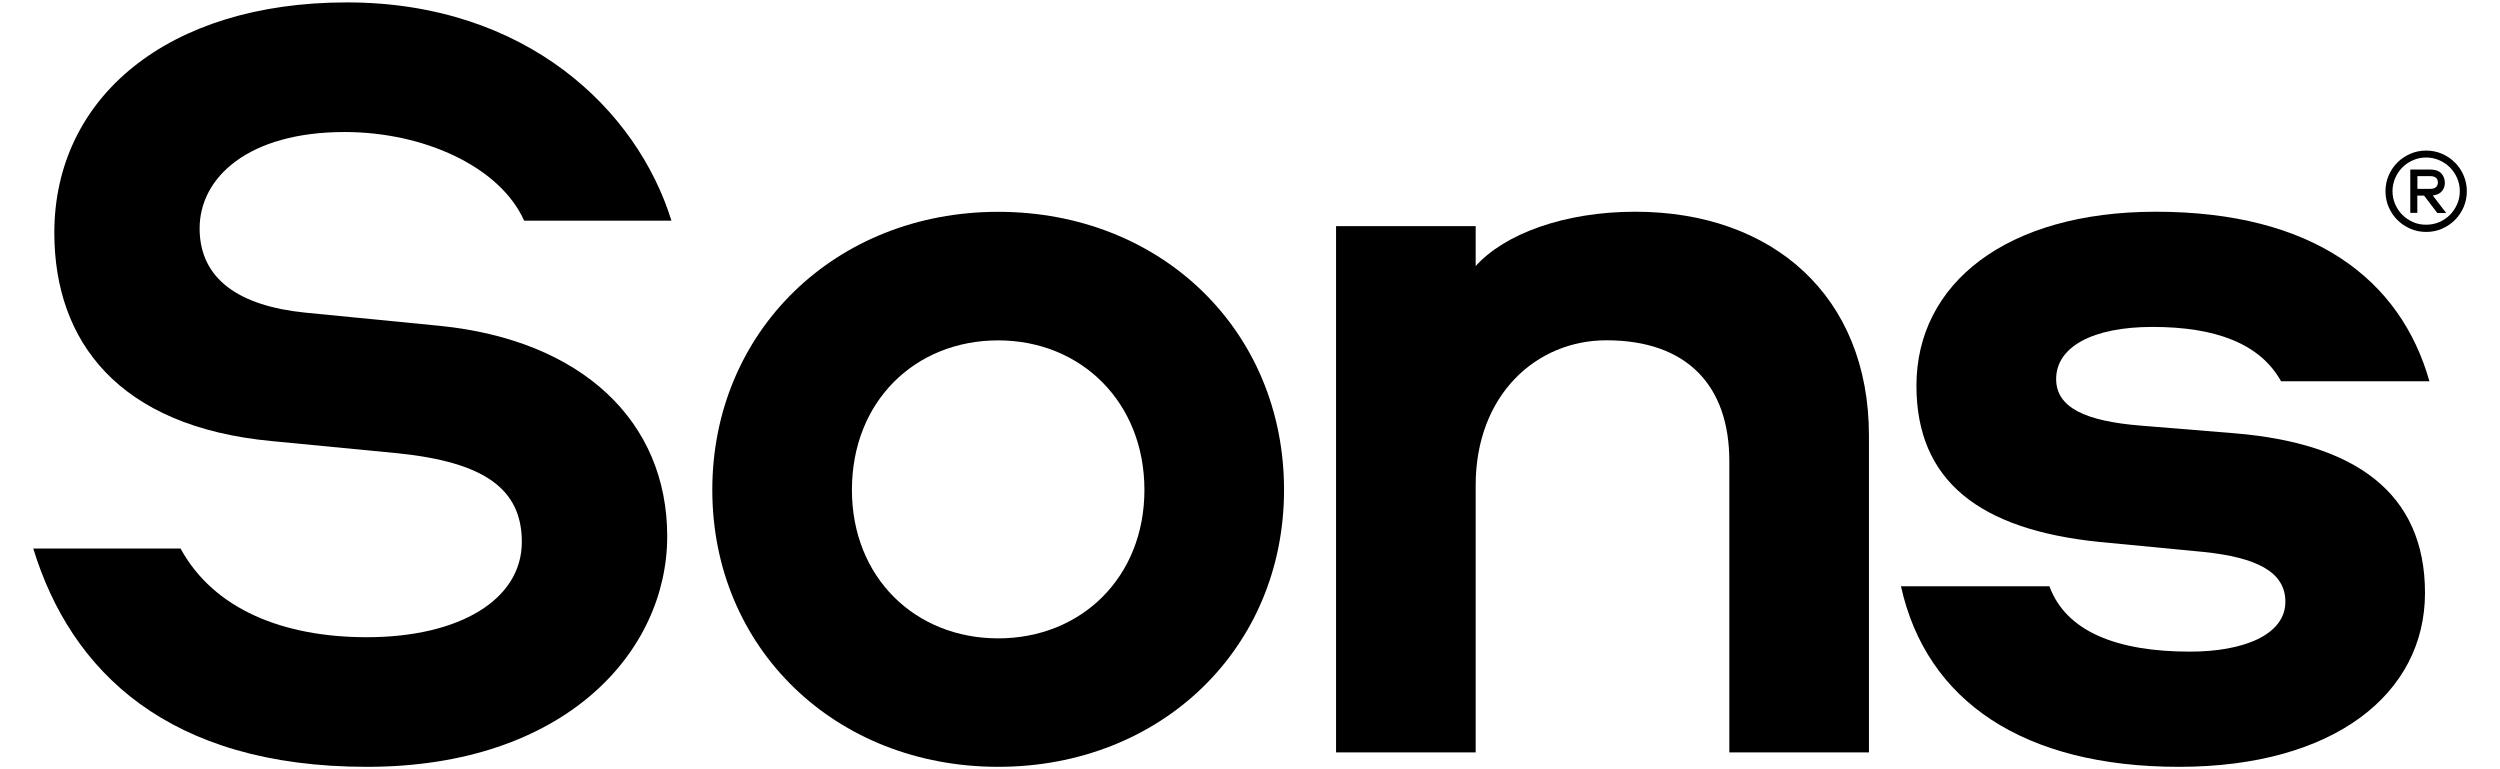
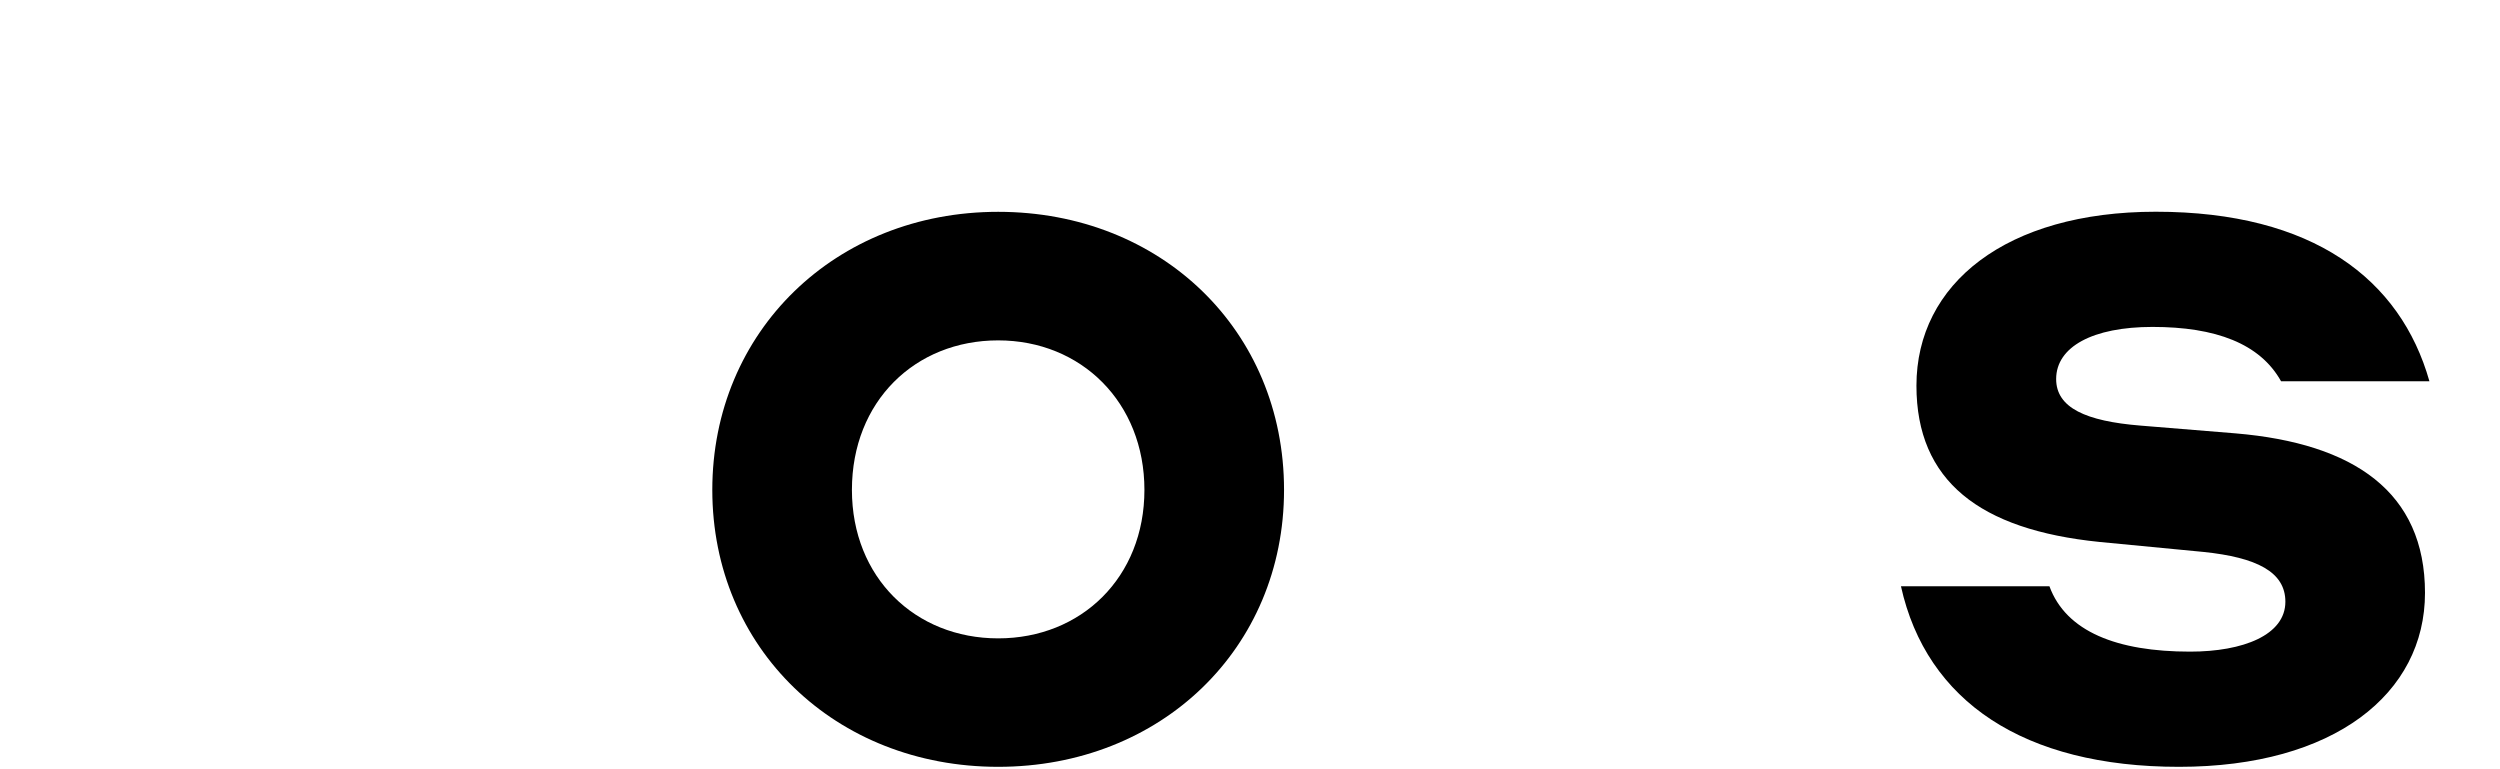
<svg xmlns="http://www.w3.org/2000/svg" version="1.1" viewBox="0 0 260 80">
  <defs>
    <style>
      .cls-1 {
        fill: #000;
      }
    </style>
  </defs>
  <g>
    <g id="Layer_1">
      <g>
-         <path class="cls-1" d="M3.46,57.05h15.32c3.46,6.34,10.72,9.22,19.36,9.22,9.68,0,16.13-3.92,16.13-9.91,0-5.53-3.92-8.3-12.9-9.22l-13.14-1.27c-15.9-1.5-22.58-10.37-22.58-21.66C5.65,10.16,17.41.25,36.07.25s30.19,11.18,33.76,22.7h-15.32c-2.53-5.65-10.48-9.22-18.66-9.22-10.02,0-15.09,4.72-15.09,10.02s4.15,8.07,10.95,8.76l14.06,1.38c14.75,1.5,23.62,9.91,23.62,21.89s-10.6,23.97-31.23,23.97S7.38,69.84,3.46,57.05Z" />
        <path class="cls-1" d="M133.54,50.95c0,16.48-12.79,28.8-29.73,28.8s-29.73-12.33-29.73-28.8,12.79-28.92,29.73-28.92,29.73,12.33,29.73,28.92ZM88.6,50.95c0,9.1,6.57,15.44,15.21,15.44s15.21-6.34,15.21-15.44-6.57-15.55-15.21-15.55-15.21,6.34-15.21,15.55Z" />
-         <path class="cls-1" d="M194.37,45.3v32.95h-14.52v-30.3c0-7.83-4.38-12.56-12.79-12.56-7.26,0-13.59,5.65-13.59,15.09v27.77h-14.52V23.52h14.52v4.15c3-3.34,9.22-5.65,16.59-5.65,14.29,0,24.31,8.76,24.31,23.28Z" />
        <path class="cls-1" d="M237.23,39.65c-2.19-3.92-6.8-5.65-13.37-5.65-6.22,0-10.02,2.07-10.02,5.42,0,3,3.11,4.38,8.75,4.84l9.91.81c12.33,1.04,19.7,6.11,19.7,16.59s-9.45,18.09-25.58,18.09-26.27-6.8-28.92-18.78h15.44c1.73,4.72,7.03,6.8,14.63,6.8,5.53,0,9.91-1.73,9.91-5.19,0-3.11-3-4.61-8.53-5.18l-10.83-1.04c-12.44-1.27-19.01-6.34-19.01-16.25,0-10.6,9.33-18.09,24.89-18.09,16.36,0,25.46,7.03,28.46,17.63h-15.44Z" />
      </g>
-       <path class="cls-1" d="M252.32,15.66c.58,0,1.13.11,1.64.33s.96.52,1.35.91.69.83.91,1.35.33,1.06.33,1.64-.11,1.13-.33,1.64-.52.96-.91,1.35-.83.68-1.35.91-1.06.33-1.64.33-1.13-.11-1.64-.33c-.51-.22-.96-.52-1.35-.91s-.68-.83-.91-1.35c-.22-.51-.33-1.06-.33-1.64s.11-1.13.33-1.64c.22-.51.52-.96.91-1.35s.83-.68,1.35-.91c.51-.22,1.06-.33,1.64-.33ZM252.32,23.37c.48,0,.93-.09,1.36-.27.42-.18.79-.43,1.11-.75.31-.31.56-.68.75-1.11s.28-.88.28-1.36-.09-.93-.28-1.36c-.18-.42-.43-.79-.75-1.11-.31-.31-.68-.56-1.11-.75-.42-.18-.88-.28-1.36-.28s-.93.09-1.36.28c-.42.18-.79.43-1.11.75-.31.31-.56.68-.75,1.11-.18.42-.28.88-.28,1.36s.09.93.28,1.36c.18.42.43.79.75,1.11.31.31.68.56,1.11.75s.88.27,1.36.27ZM254.27,18.98c0,.34-.1.64-.3.89-.2.25-.52.4-.96.46l1.39,1.82h-.92l-1.38-1.81h-.7v1.8h-.73v-4.51h2.05c.53,0,.92.13,1.17.4.25.27.37.59.37.95ZM253.54,18.98c0-.22-.07-.39-.21-.5-.14-.11-.33-.16-.56-.16h-1.36v1.32h1.36c.24,0,.42-.06.56-.17.14-.11.21-.28.21-.5Z" />
    </g>
  </g>
</svg>